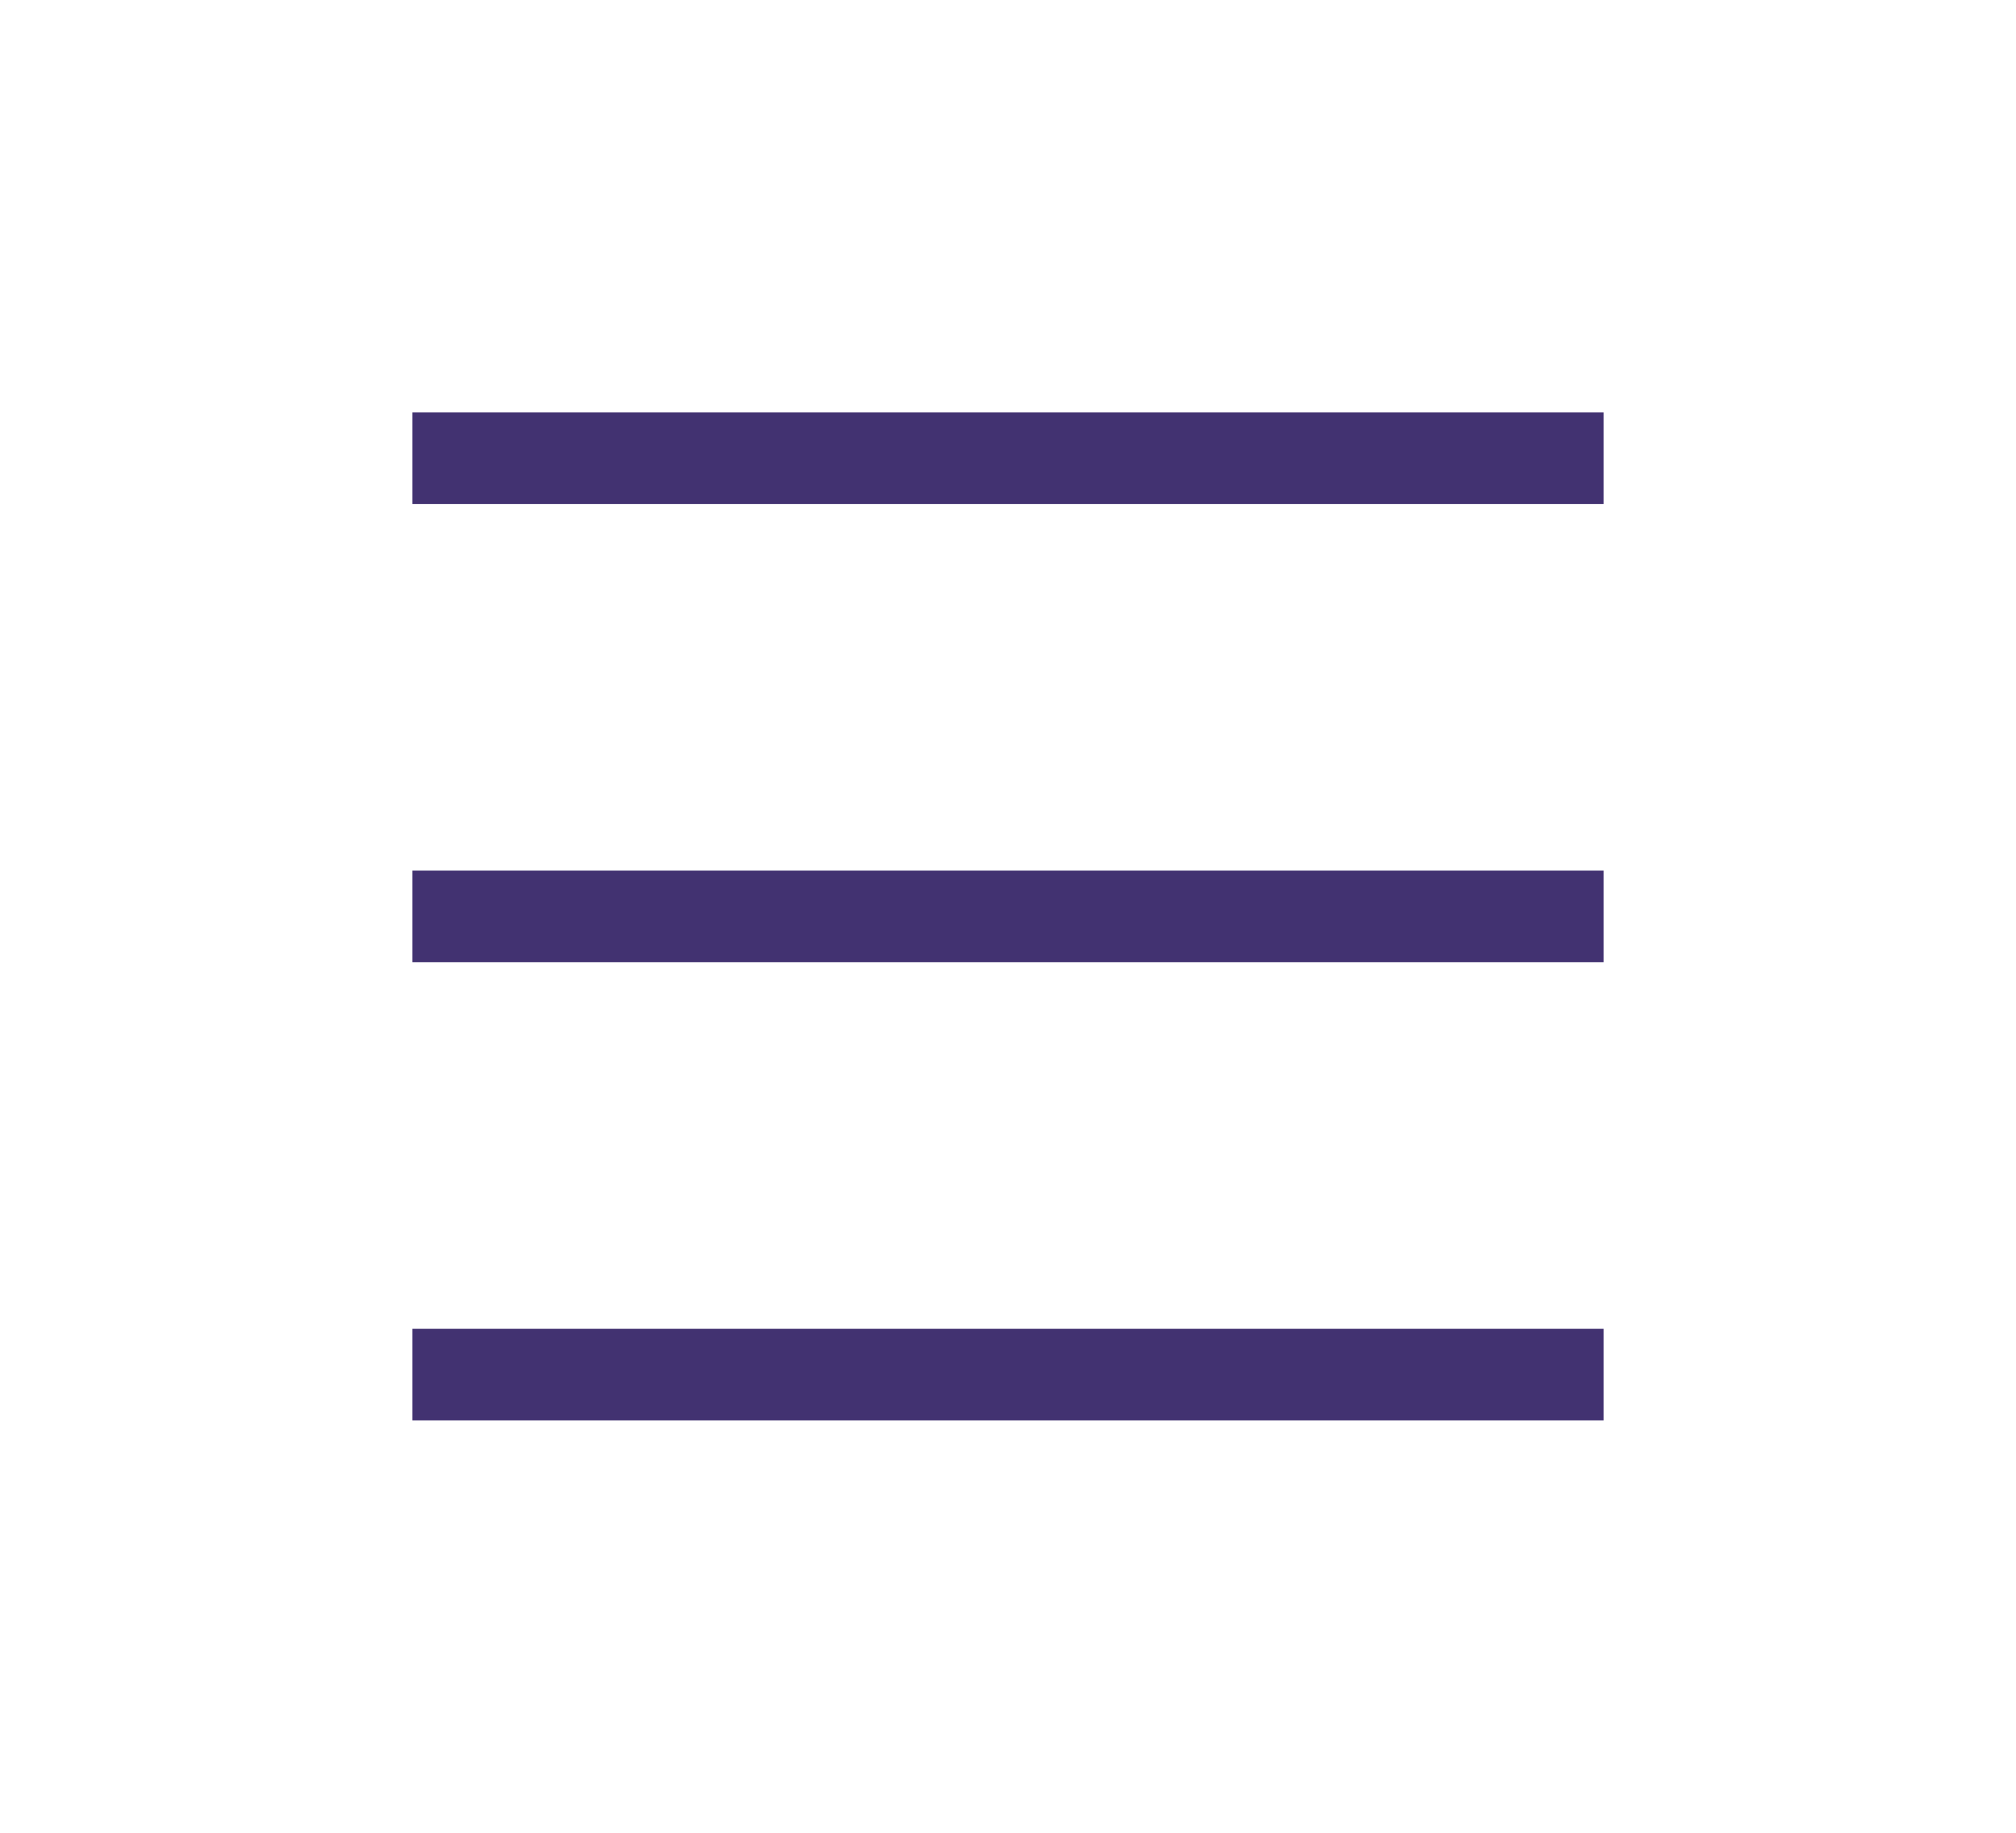
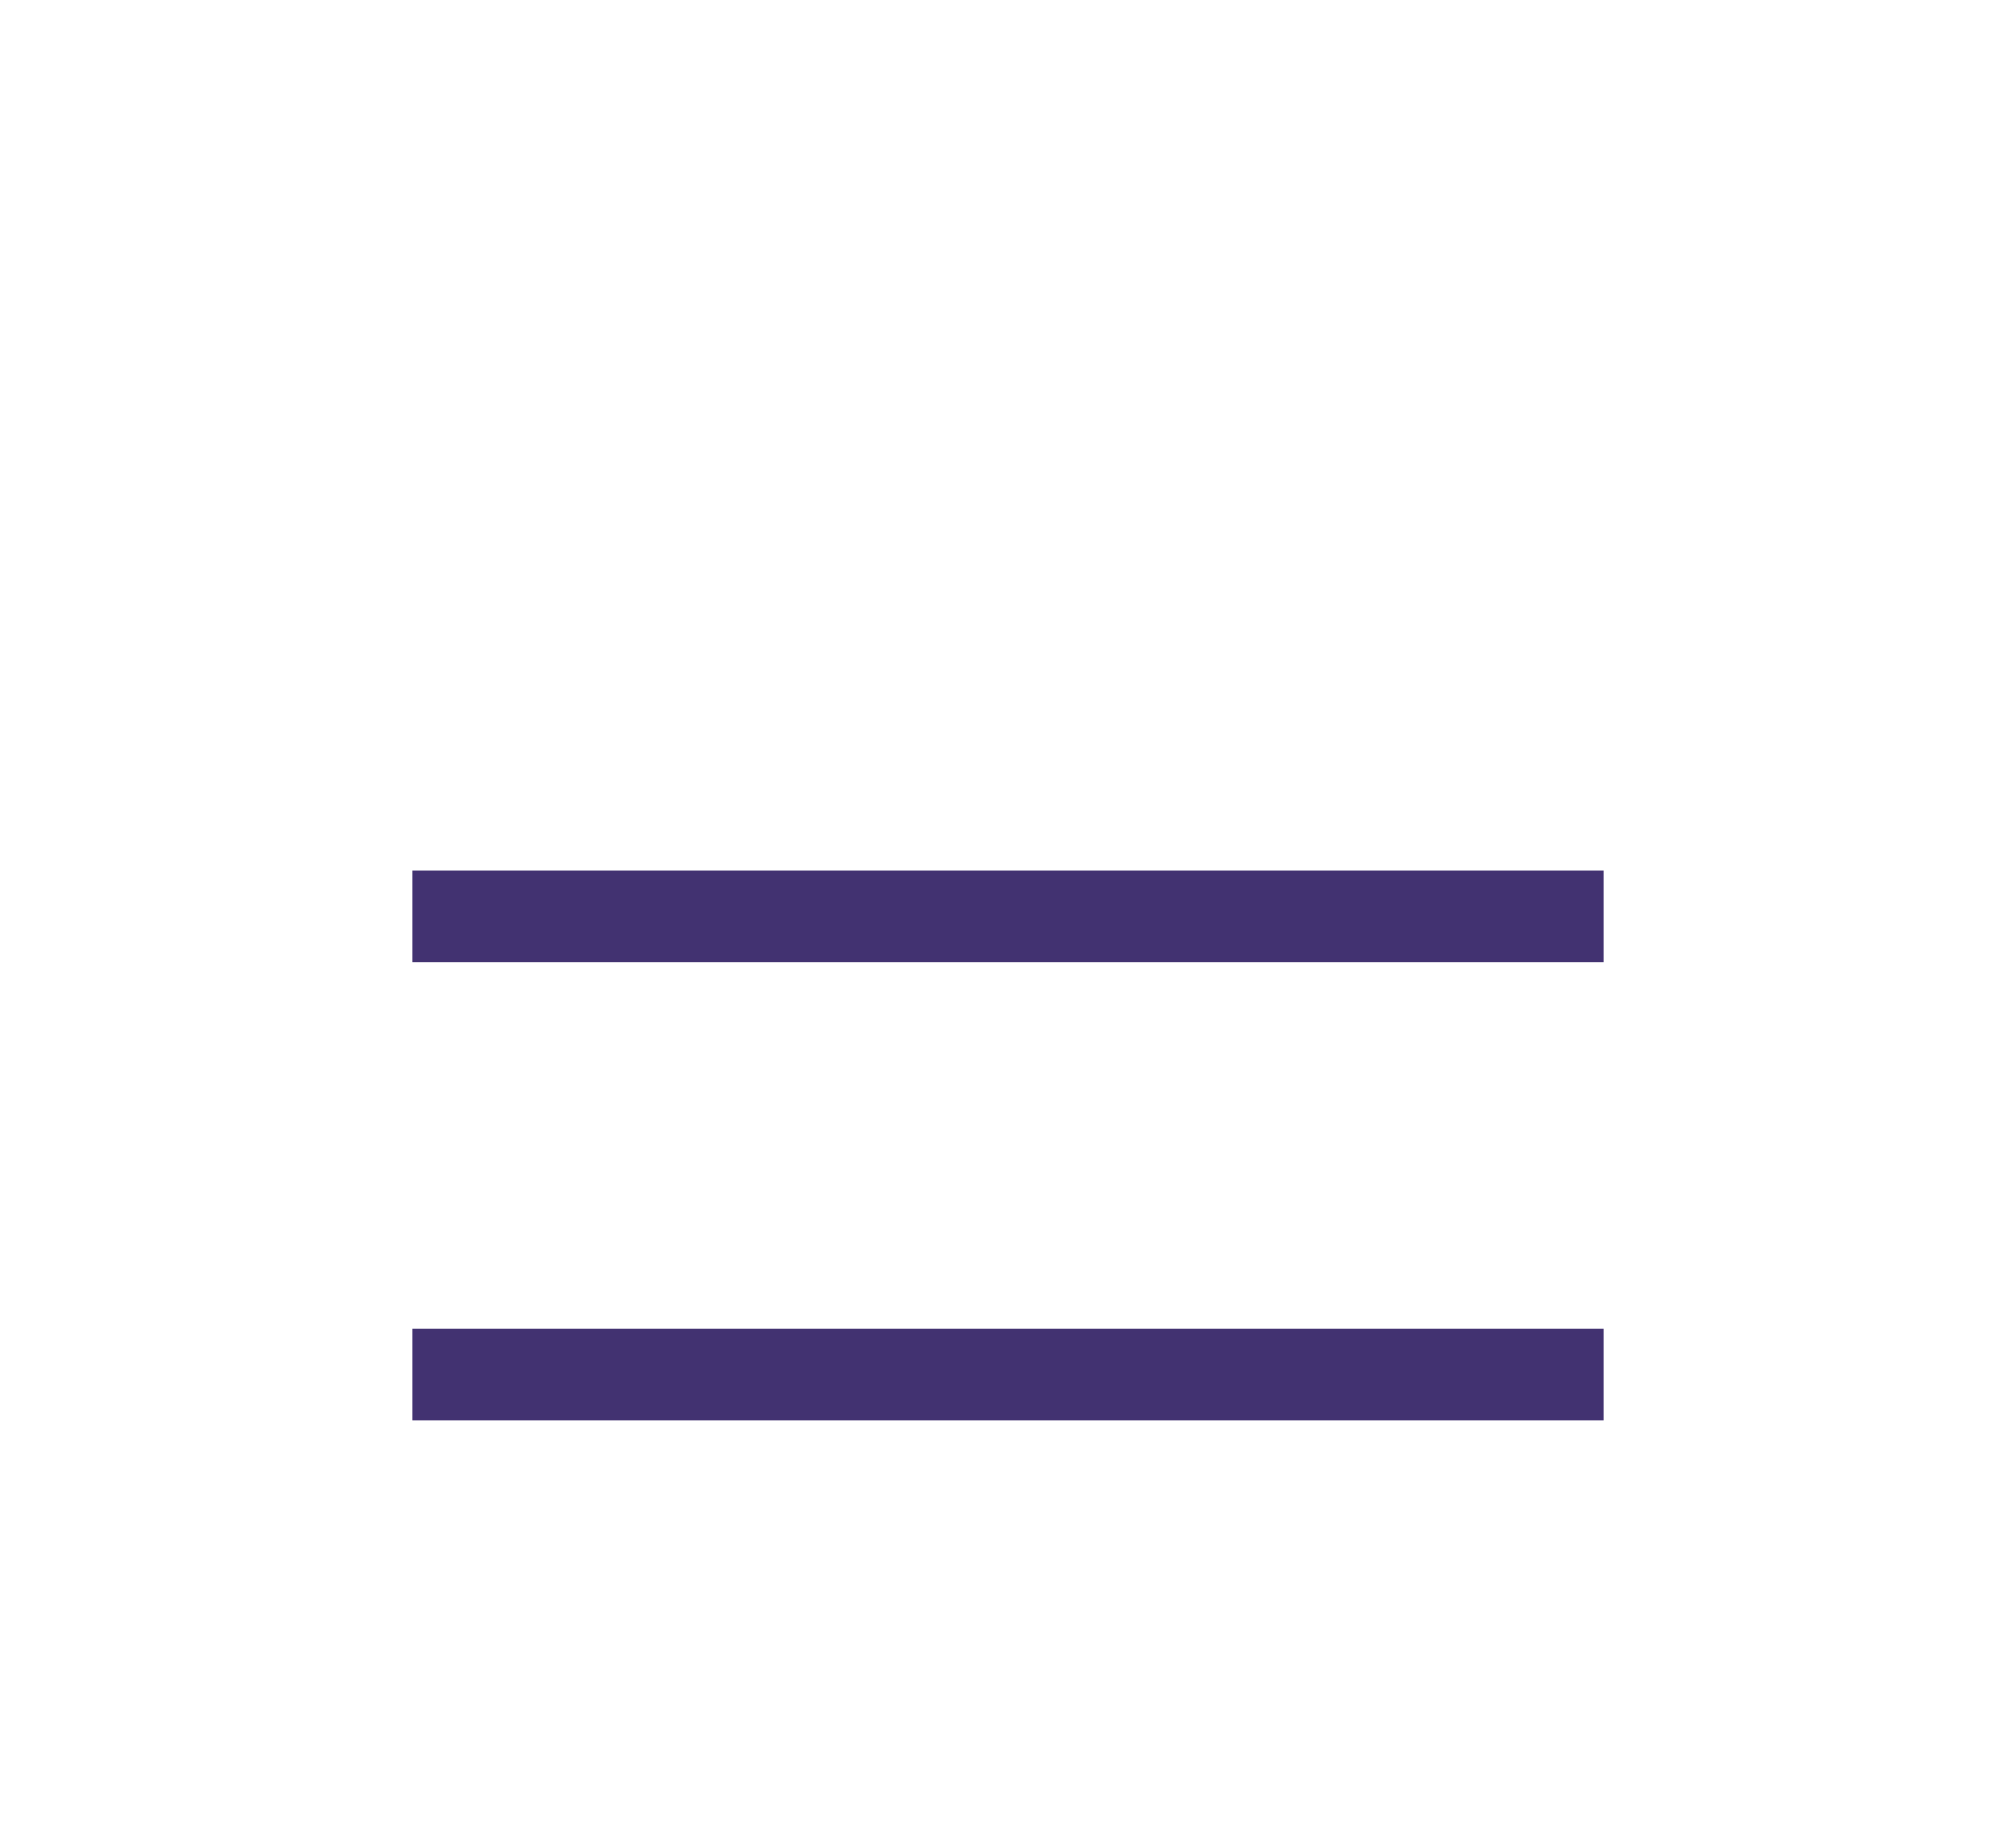
<svg xmlns="http://www.w3.org/2000/svg" width="44" height="40" viewBox="0 0 44 40" fill="none">
-   <path d="M10 10H34" stroke="#423271" stroke-width="2" stroke-linecap="square" />
  <path d="M10 20L34 20" stroke="#423271" stroke-width="2" stroke-linecap="square" />
  <path d="M10 30H34" stroke="#423271" stroke-width="2" stroke-linecap="square" />
</svg>